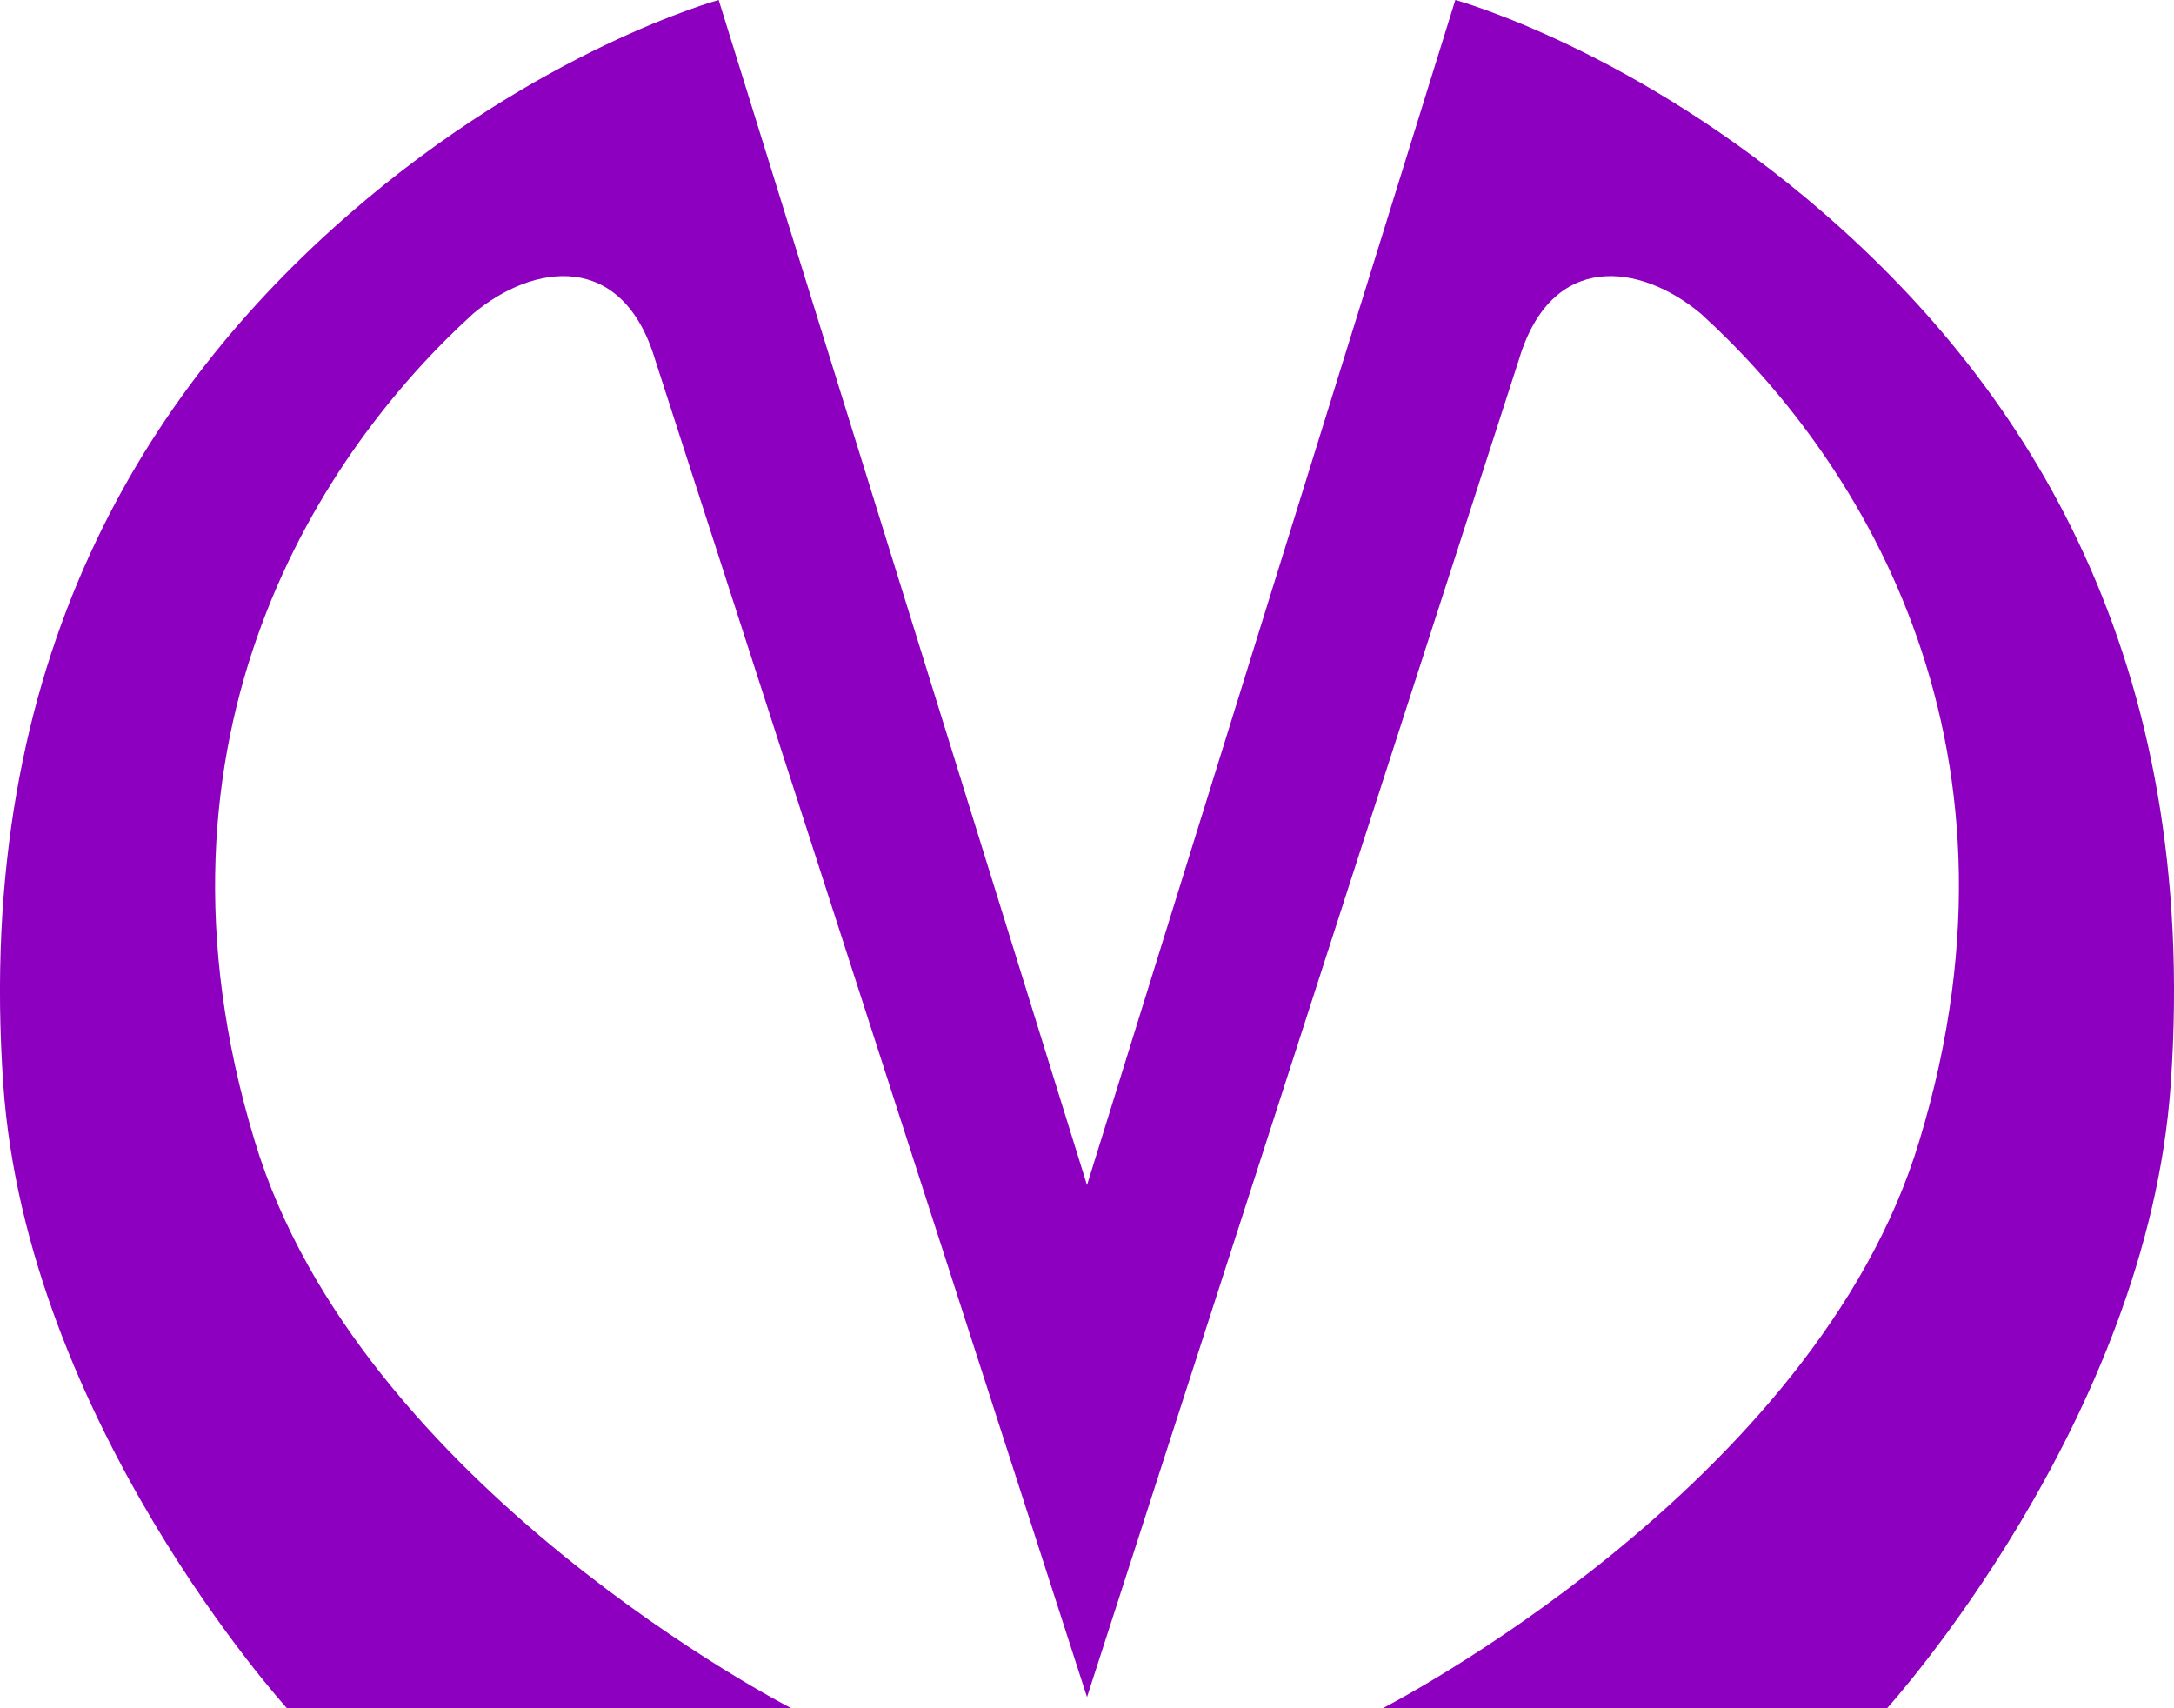
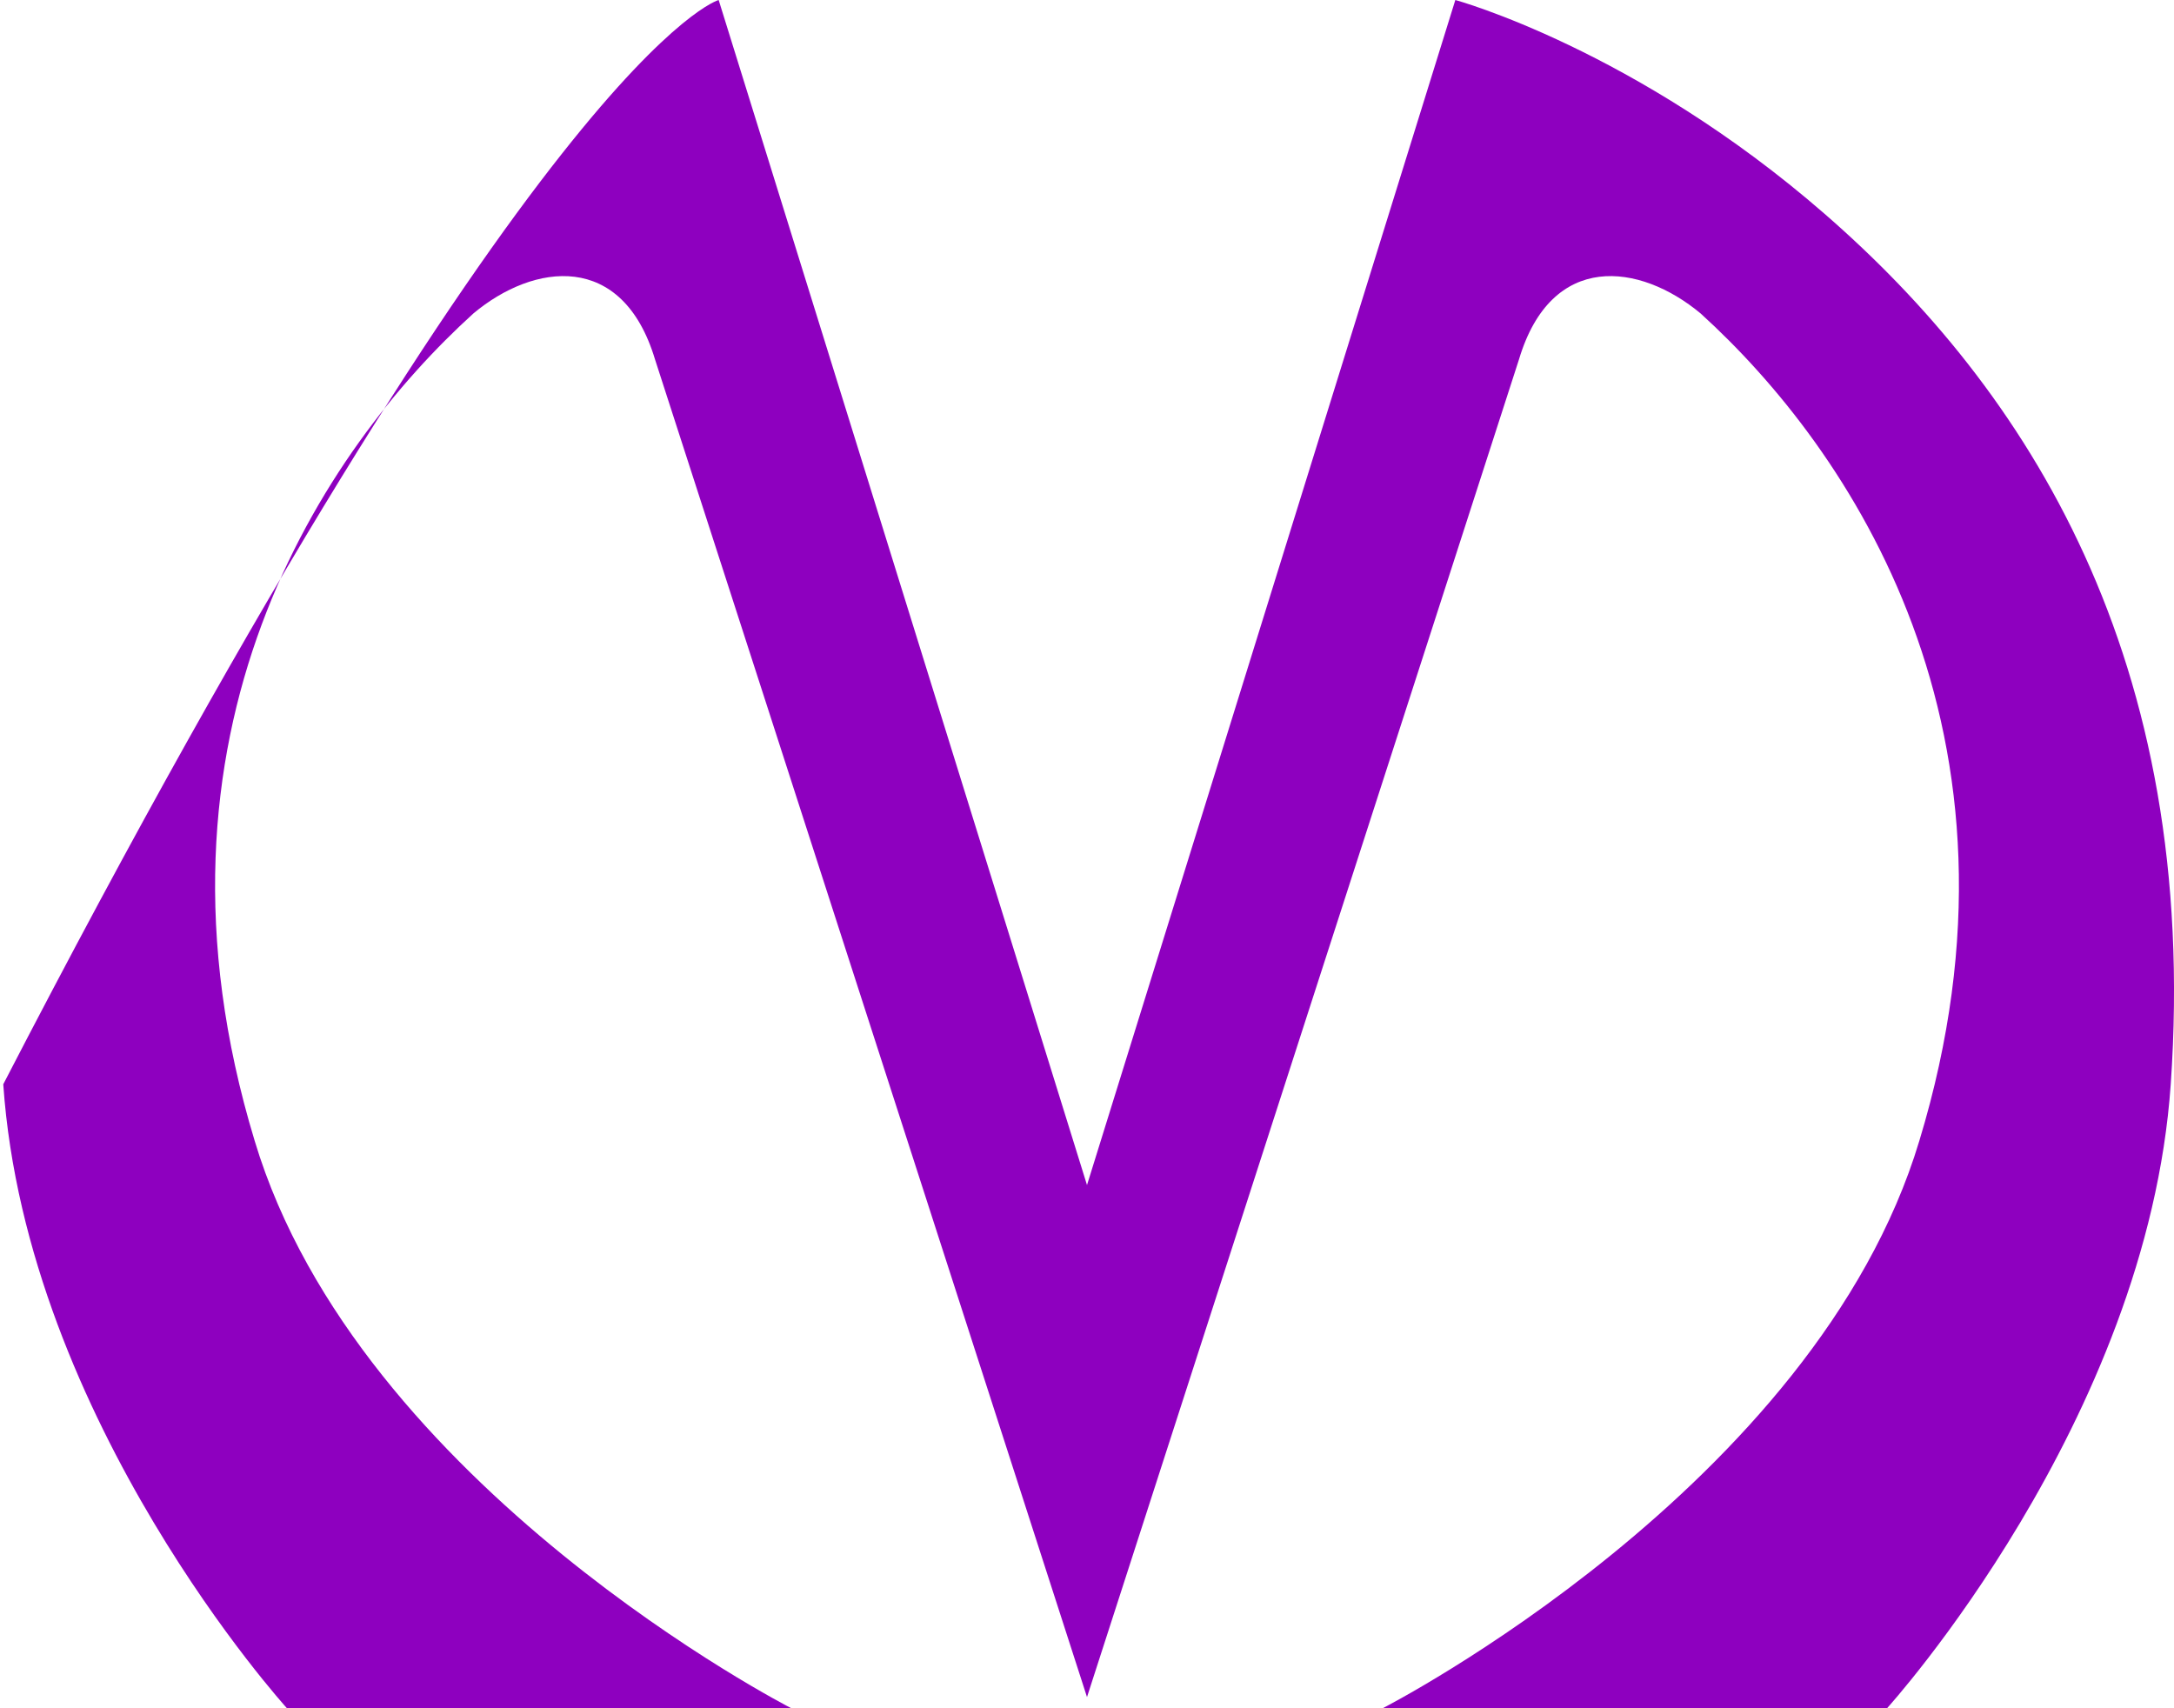
<svg xmlns="http://www.w3.org/2000/svg" width="14" height="11" viewBox="0 0 14 11" fill="none">
-   <path d="M4.218 2.314C4.008 1.616 3.438 1.693 3.049 2.018C2.09 2.888 0.841 4.715 1.64 7.346C2.31 9.575 5.096 11 5.096 11H1.848C1.848 11 0.171 9.154 0.021 6.982C-0.169 4.237 0.951 2.506 2.25 1.377C3.469 0.316 4.628 0 4.628 0L7 7.631L9.372 0C9.372 0 10.531 0.316 11.75 1.377C13.049 2.506 14.169 4.237 13.979 6.982C13.829 9.153 12.152 11 12.152 11H8.904C8.904 11 11.69 9.575 12.36 7.346C13.159 4.716 11.911 2.889 10.951 2.018C10.561 1.693 9.991 1.616 9.782 2.314C9.062 4.543 7 10.928 7 10.928C7 10.928 4.939 4.541 4.218 2.314Z" fill="#8E00BF" />
+   <path d="M4.218 2.314C4.008 1.616 3.438 1.693 3.049 2.018C2.09 2.888 0.841 4.715 1.64 7.346C2.31 9.575 5.096 11 5.096 11H1.848C1.848 11 0.171 9.154 0.021 6.982C3.469 0.316 4.628 0 4.628 0L7 7.631L9.372 0C9.372 0 10.531 0.316 11.75 1.377C13.049 2.506 14.169 4.237 13.979 6.982C13.829 9.153 12.152 11 12.152 11H8.904C8.904 11 11.69 9.575 12.36 7.346C13.159 4.716 11.911 2.889 10.951 2.018C10.561 1.693 9.991 1.616 9.782 2.314C9.062 4.543 7 10.928 7 10.928C7 10.928 4.939 4.541 4.218 2.314Z" fill="#8E00BF" />
</svg>